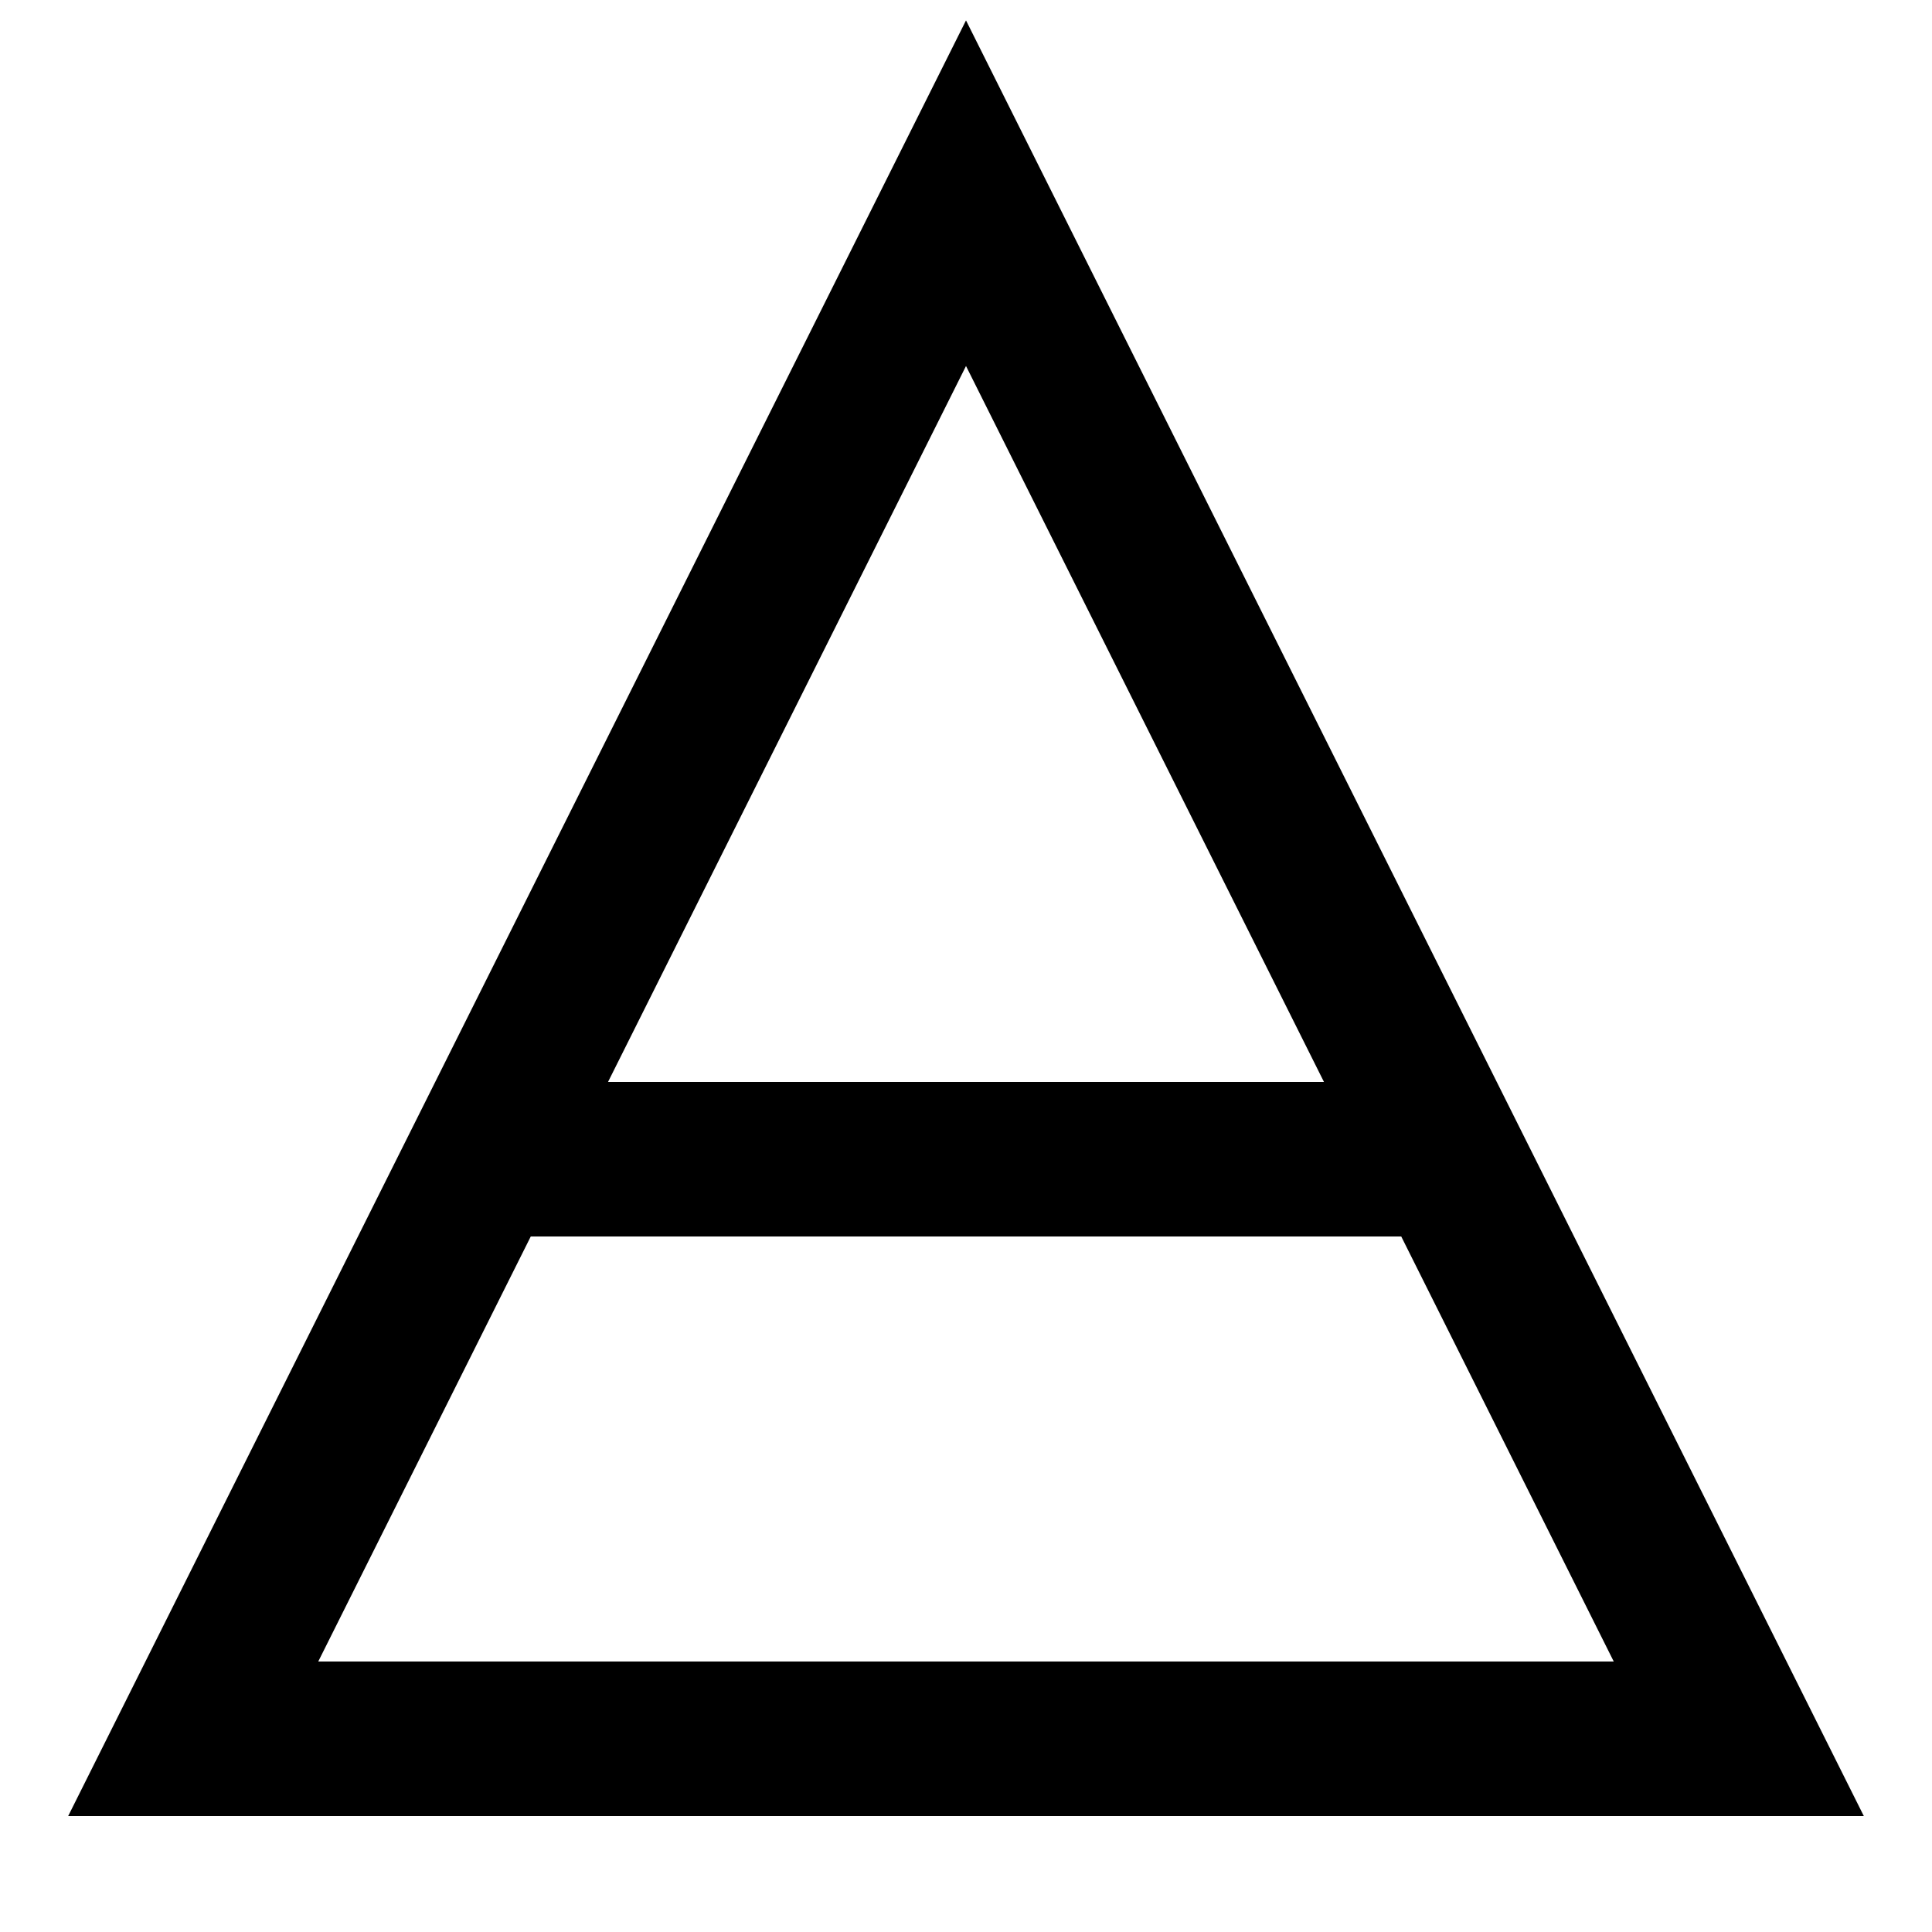
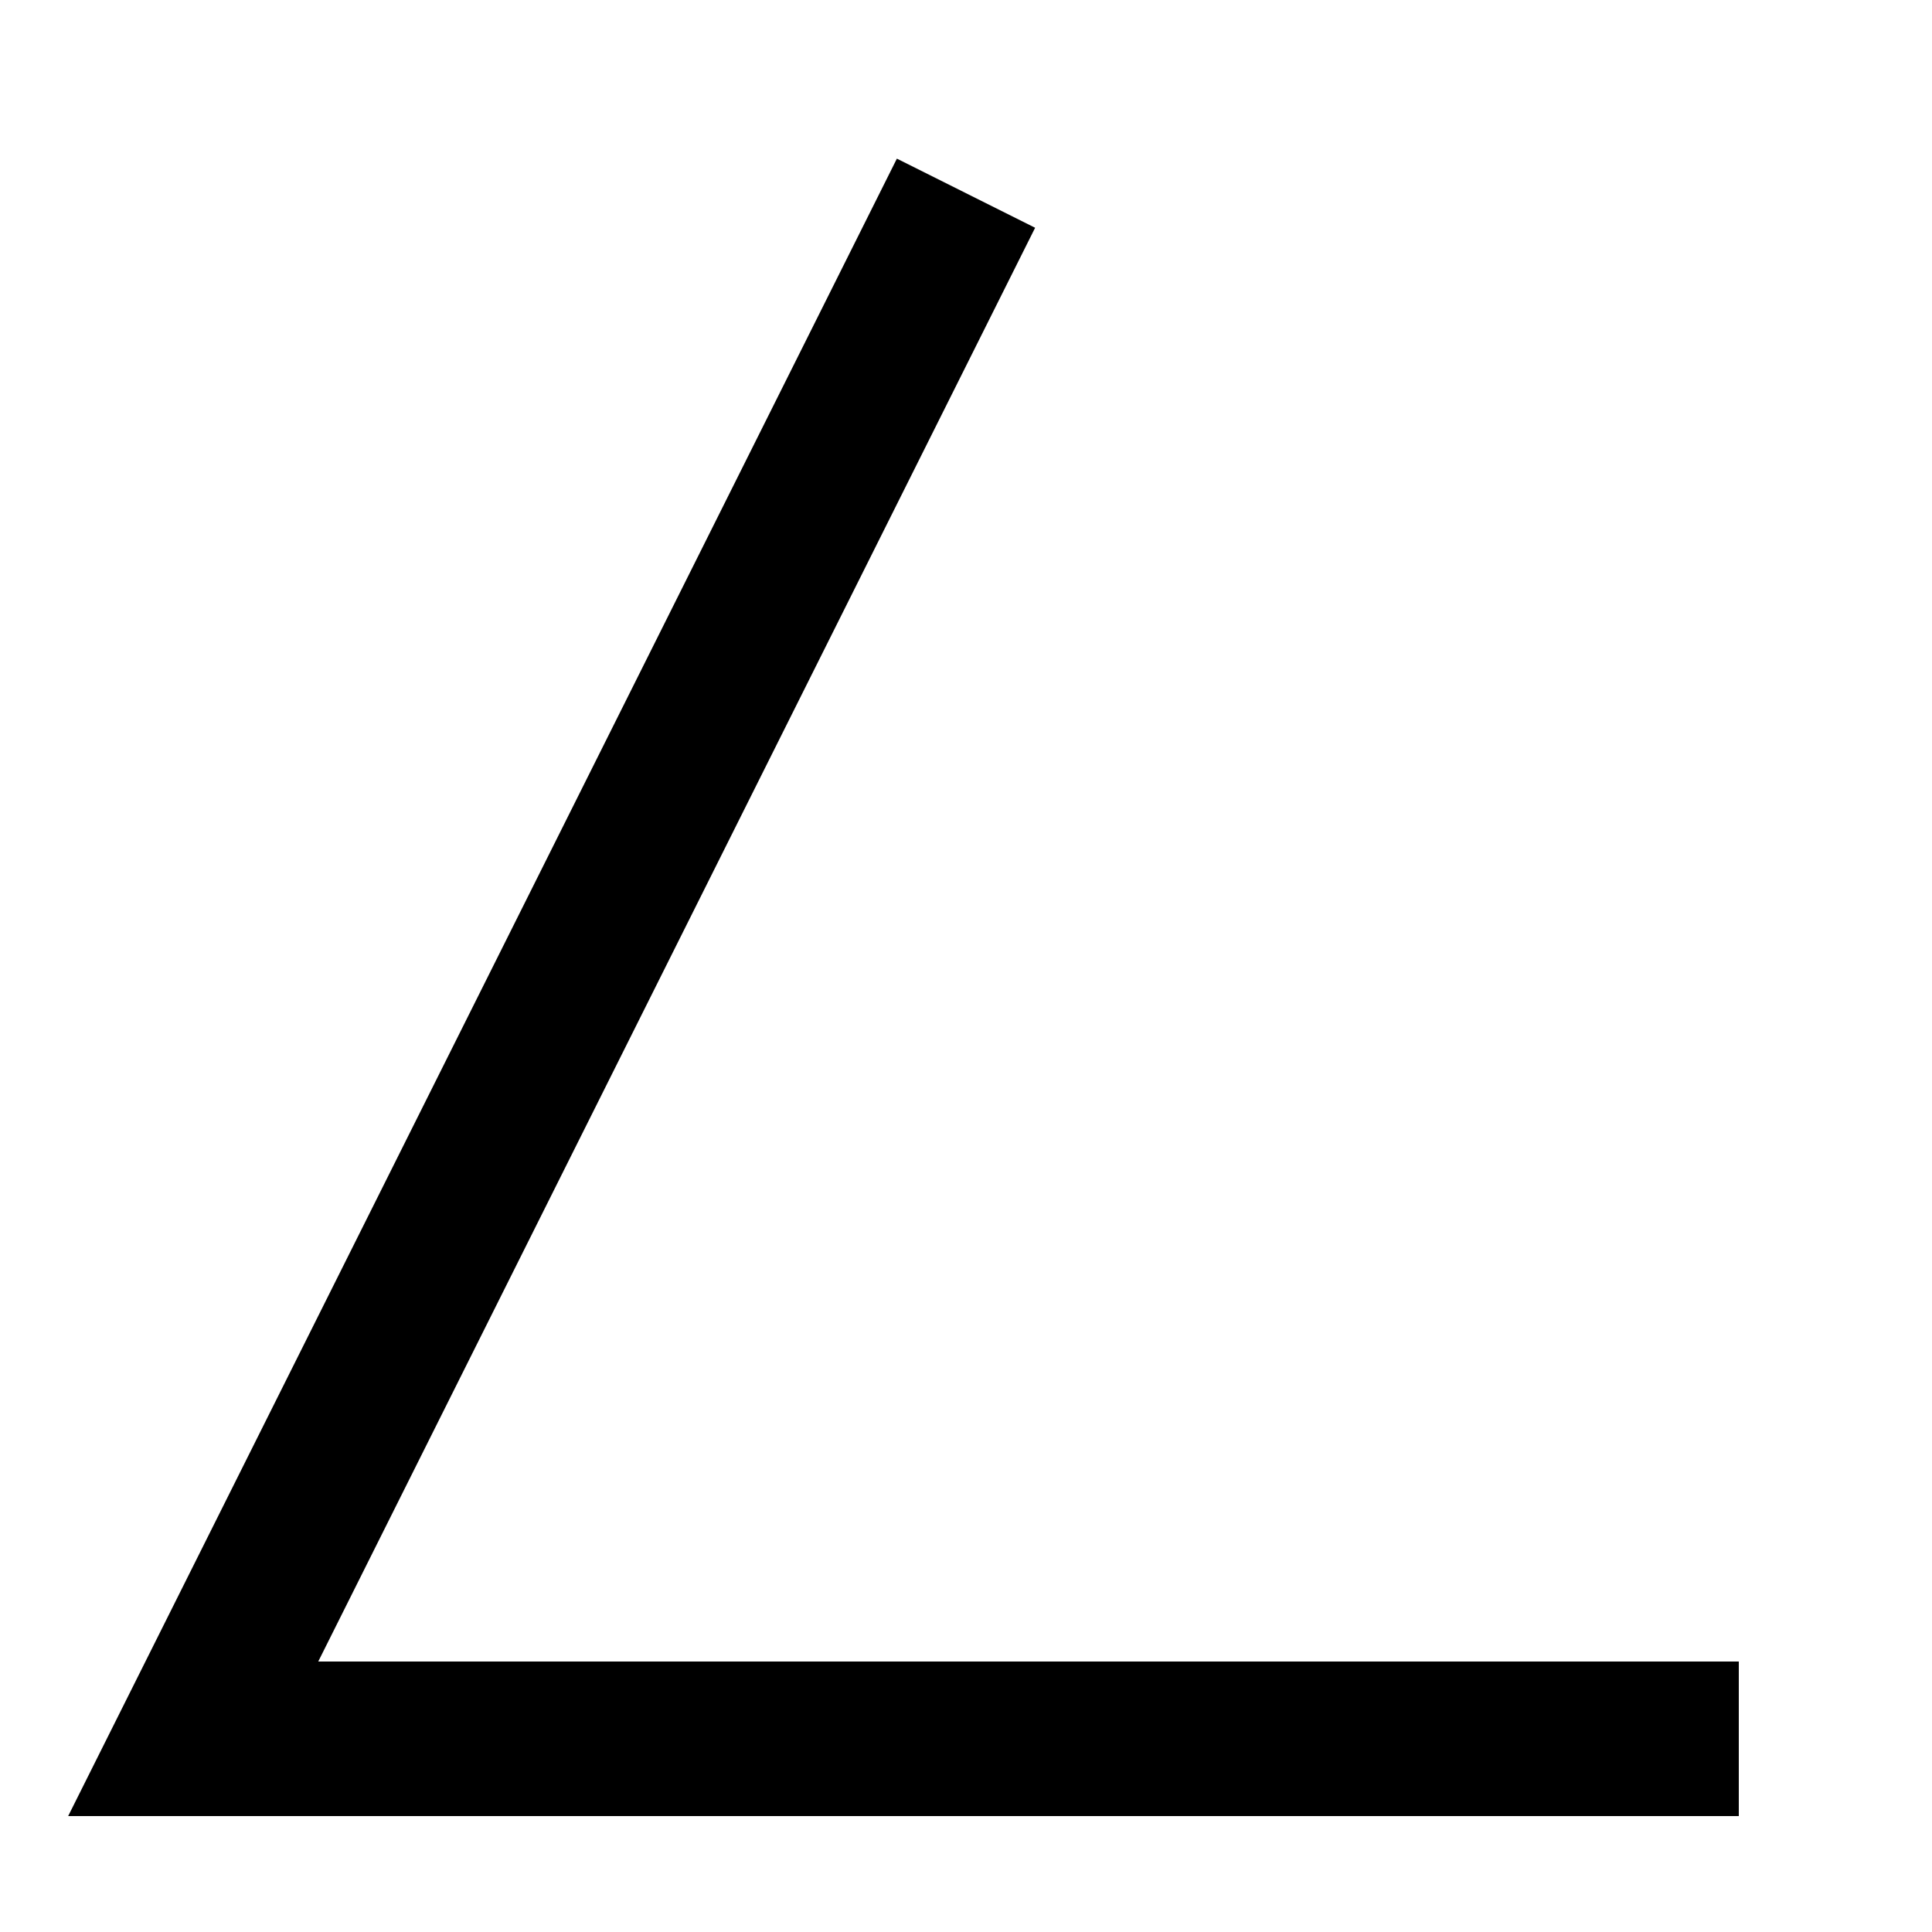
<svg xmlns="http://www.w3.org/2000/svg" viewBox="0 0 50 50">
-   <path d="M25 5 L5 45 H45 Z" fill="none" stroke="black" stroke-width="4" />
-   <line x1="12" y1="30" x2="38" y2="30" stroke="black" stroke-width="4" />
+   <path d="M25 5 L5 45 H45 " fill="none" stroke="black" stroke-width="4" />
</svg>